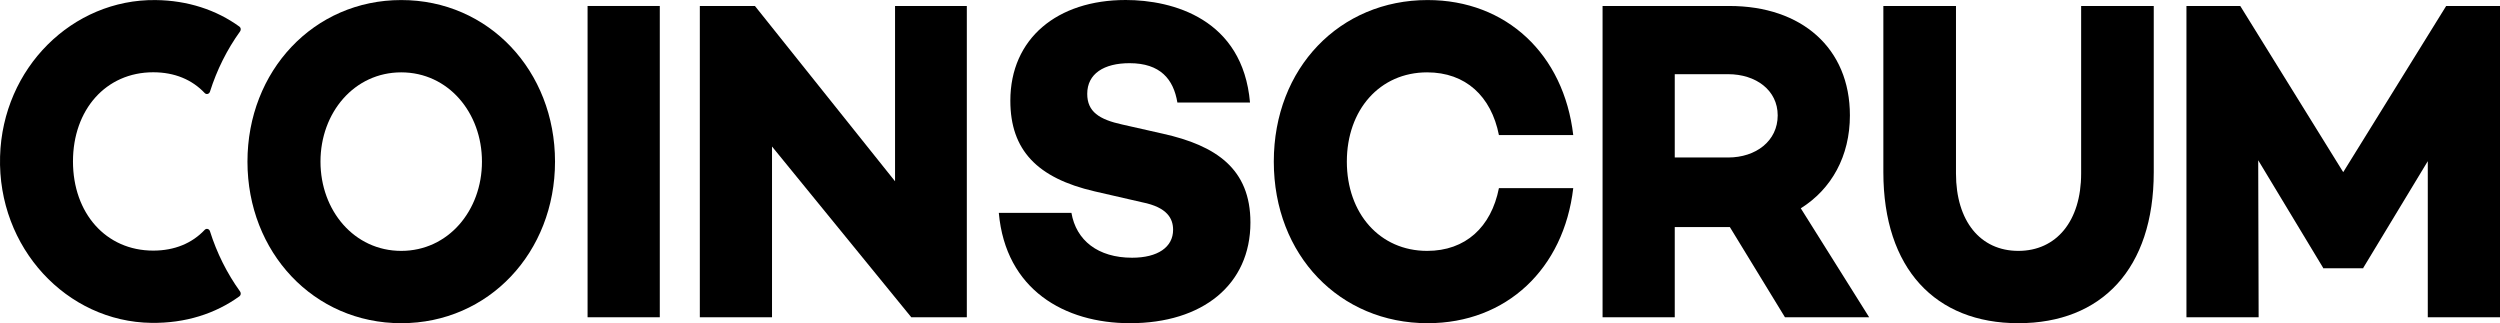
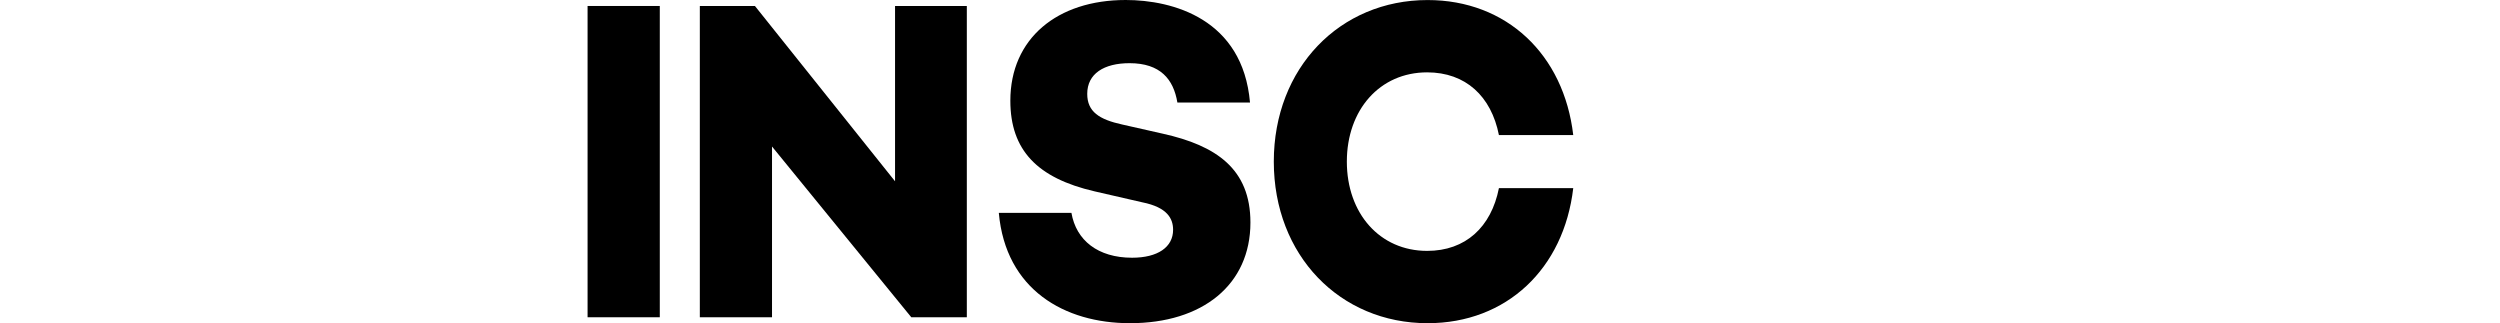
<svg xmlns="http://www.w3.org/2000/svg" width="263" height="34" viewBox="0 0 263 34" fill="none">
-   <path d="M58.388 17.002C58.388 26.538 51.423 34 42.211 34C32.999 34 26.033 26.536 26.033 17.002C26.033 7.469 32.999 0.005 42.211 0.005C51.421 0.002 58.388 7.466 58.388 17.002ZM50.702 17.002C50.702 11.85 47.153 7.612 42.209 7.612C37.266 7.612 33.715 11.85 33.715 17.002C33.715 22.155 37.264 26.393 42.209 26.393C47.153 26.393 50.702 22.155 50.702 17.002Z" fill="black" />
  <path d="M69.41 0.629V33.376H61.813V0.629H69.41Z" fill="black" />
  <path d="M101.71 0.629V33.376H95.867L81.216 15.414V33.376H73.622V0.629H79.418L94.159 19.072V0.629H101.71Z" fill="black" />
  <path d="M131.501 10.789H123.861C123.456 8.332 122.063 6.647 118.827 6.647C116.131 6.647 114.377 7.755 114.377 9.874C114.377 11.751 115.636 12.57 118.062 13.1L122.332 14.065C127.949 15.315 131.545 17.772 131.545 23.406C131.545 29.954 126.51 34 118.873 34C111.997 34 105.796 30.485 105.075 22.394H112.715C113.21 25.283 115.5 27.113 119.096 27.113C121.791 27.113 123.41 26.005 123.41 24.175C123.41 23.018 122.825 21.815 120.173 21.284L115.141 20.128C109.12 18.731 106.288 15.794 106.288 10.594C106.288 4.045 111.23 0 118.421 0C123.366 0.002 130.737 1.978 131.501 10.789Z" fill="black" />
  <path d="M157.686 19.794H165.505C164.515 28.27 158.494 34 150.182 34C140.969 34 134.004 26.874 134.004 17.002C134.004 7.131 140.969 0.005 150.182 0.005C158.496 0.005 164.518 5.735 165.505 14.21H157.686C156.878 10.118 154.18 7.612 150.135 7.612C145.147 7.612 141.688 11.561 141.688 17.002C141.688 22.444 145.147 26.393 150.135 26.393C154.18 26.393 156.875 23.889 157.686 19.794Z" fill="black" />
-   <path d="M187.778 33.376L181.982 23.889H181.936H176.184V33.376H168.59V0.629H181.936C189.53 0.629 194.61 5.059 194.61 12.138C194.61 16.425 192.677 19.891 189.443 21.913L196.634 33.373H187.778V33.376ZM176.184 16.568H181.8C184.721 16.568 187.014 14.834 187.014 12.138C187.014 9.489 184.721 7.804 181.8 7.804H176.184V16.568Z" fill="black" />
-   <path d="M226.575 18.11C226.575 28.272 221.092 34 212.329 34C203.61 34 198.129 28.27 198.129 18.11V0.629H205.769V18.253C205.769 23.262 208.331 26.393 212.329 26.393C216.33 26.393 218.936 23.262 218.936 18.253V0.629H226.575V18.11Z" fill="black" />
-   <path d="M262.997 33.376H255.403V16.955L248.617 28.176V28.223H244.393V28.176L237.564 16.859L237.608 33.376H230.014V0.629H235.676L246.507 18.11L257.337 0.629H263V33.376H262.997Z" fill="black" />
-   <path d="M16.118 26.364C11.135 26.364 7.677 22.42 7.677 16.983C7.677 11.547 11.135 7.603 16.118 7.603C18.377 7.603 20.213 8.385 21.535 9.788C21.71 9.973 22.006 9.897 22.087 9.648C22.812 7.359 23.878 5.218 25.259 3.299C25.372 3.141 25.344 2.912 25.188 2.8C22.762 1.044 19.755 0.043 16.358 0.006C7.641 -0.09 0.272 7.124 0.007 16.463C-0.266 26.073 7.024 33.85 15.927 33.966C19.502 34.013 22.658 33.002 25.188 31.171C25.342 31.06 25.372 30.831 25.259 30.671C23.878 28.752 22.81 26.611 22.087 24.322C22.009 24.073 21.71 23.994 21.535 24.181C20.213 25.584 18.377 26.364 16.118 26.364Z" fill="black" />
</svg>